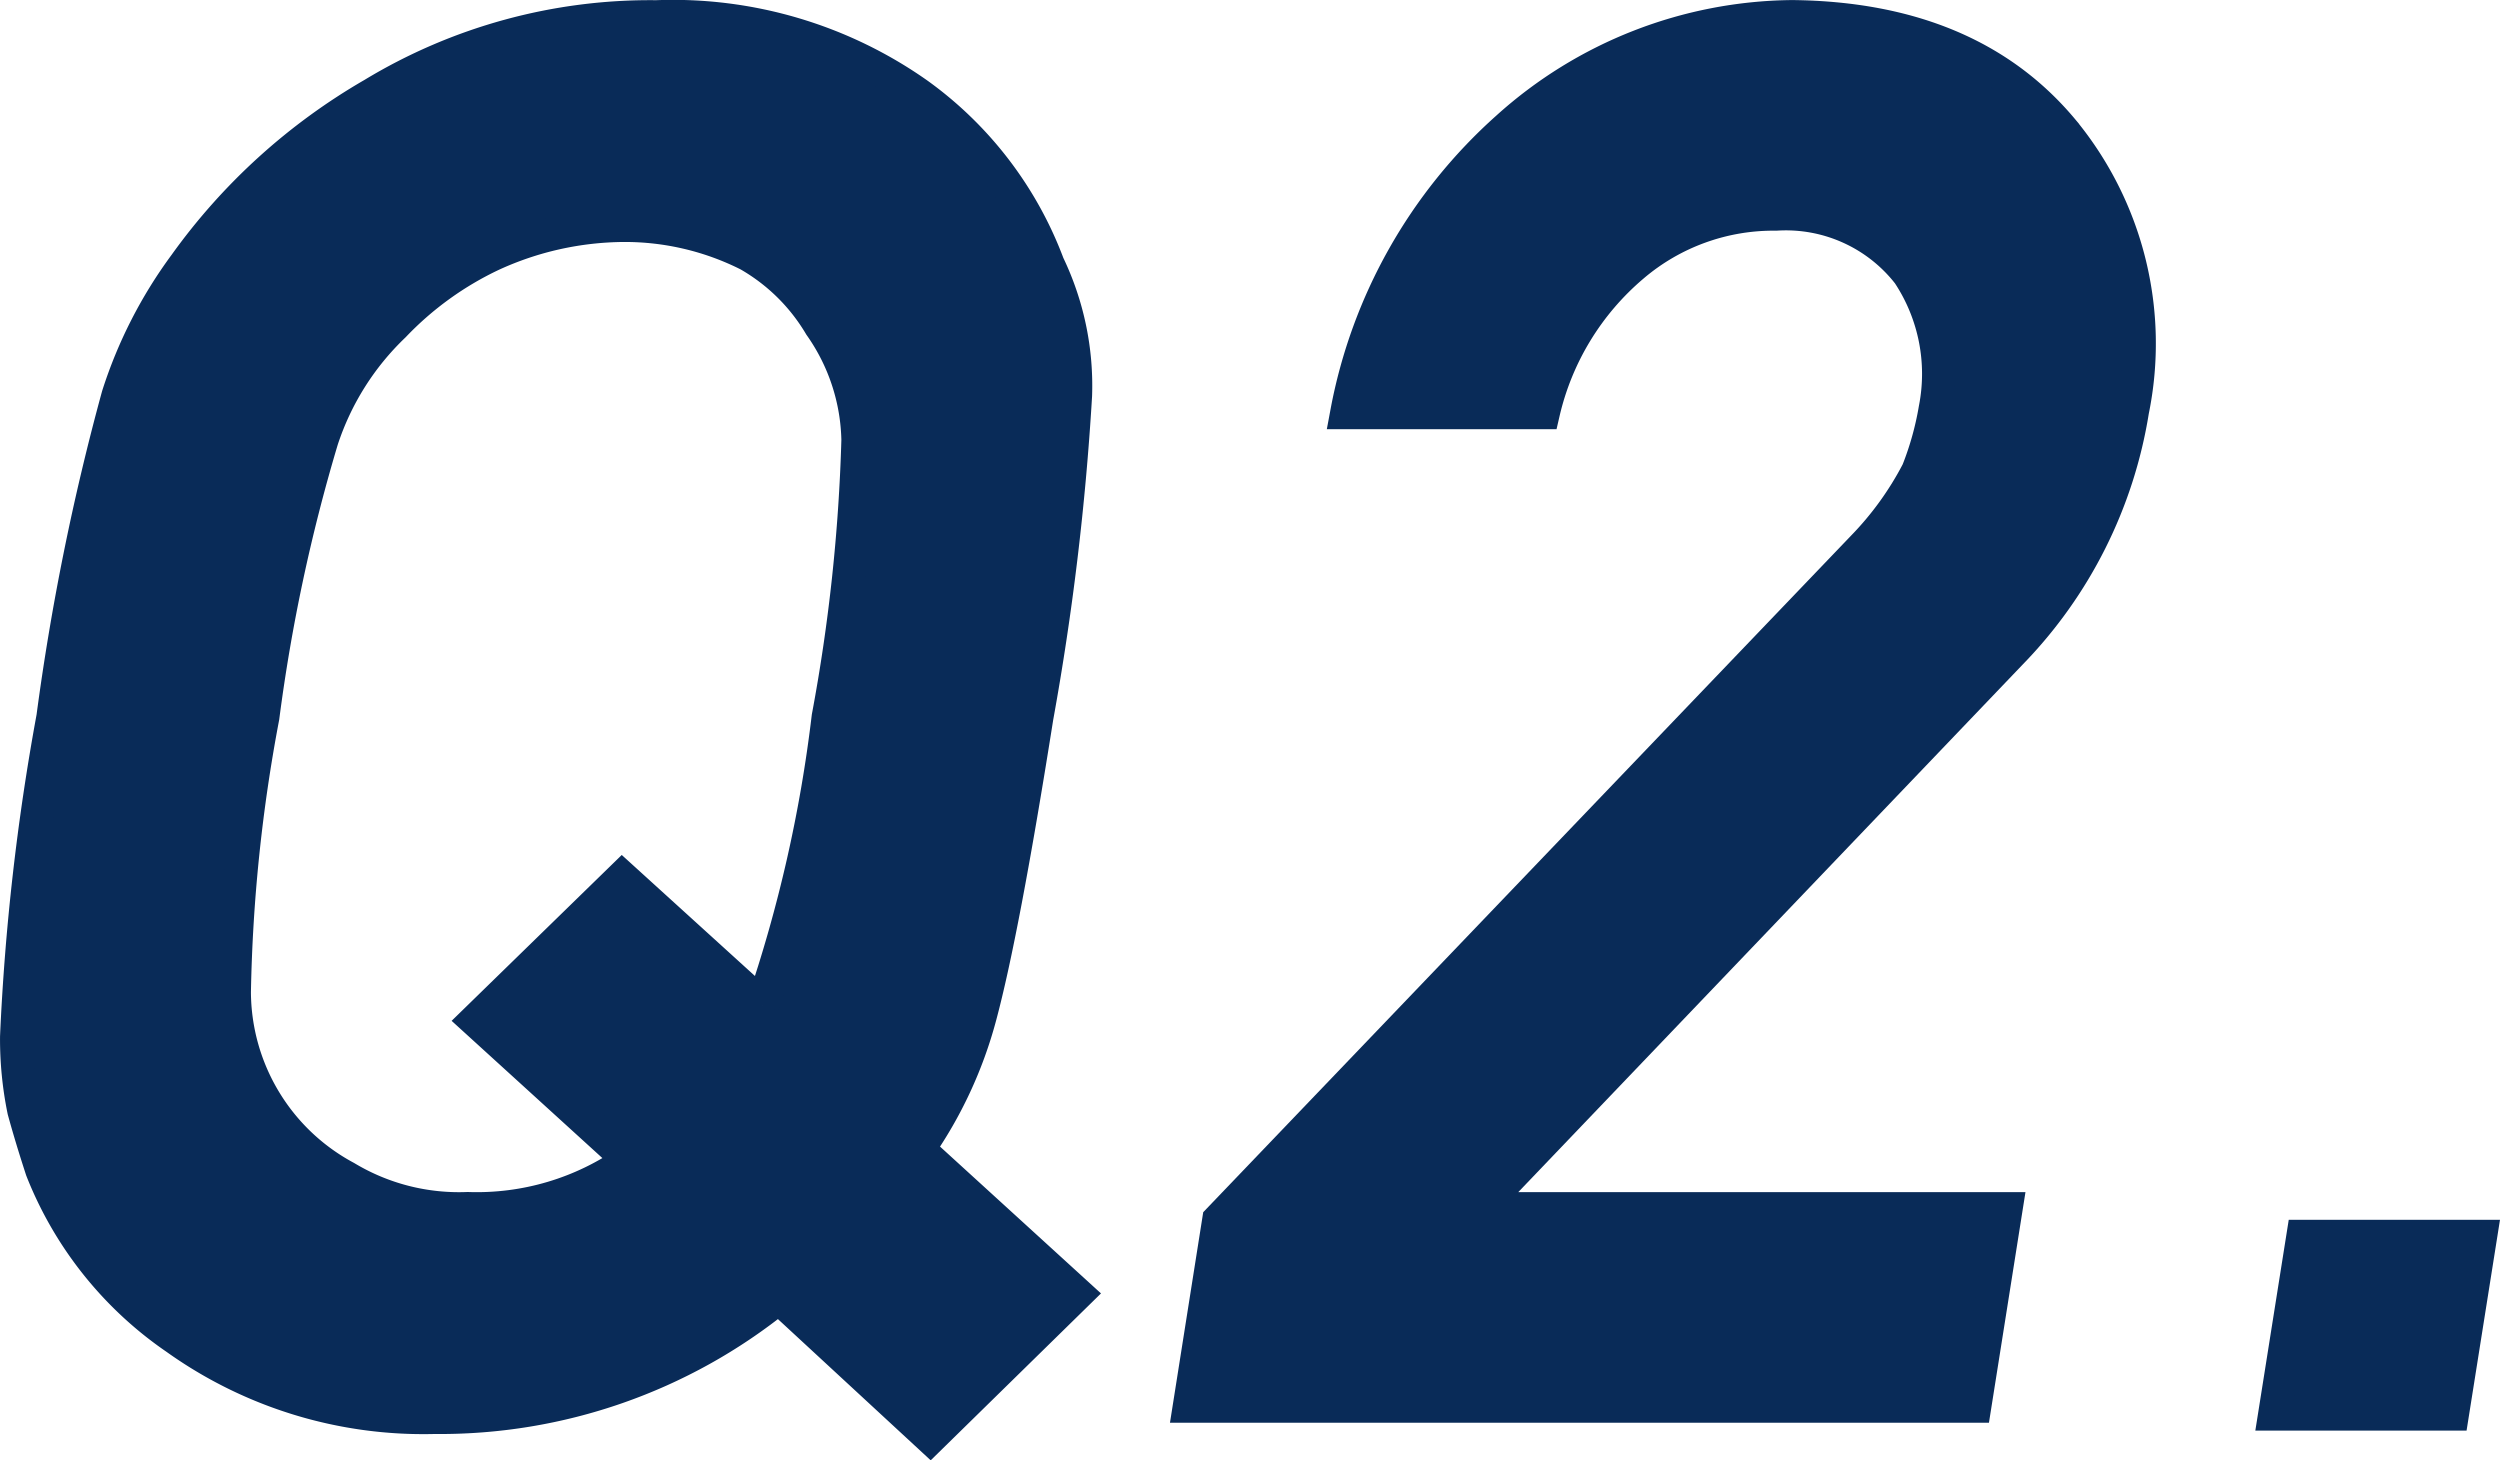
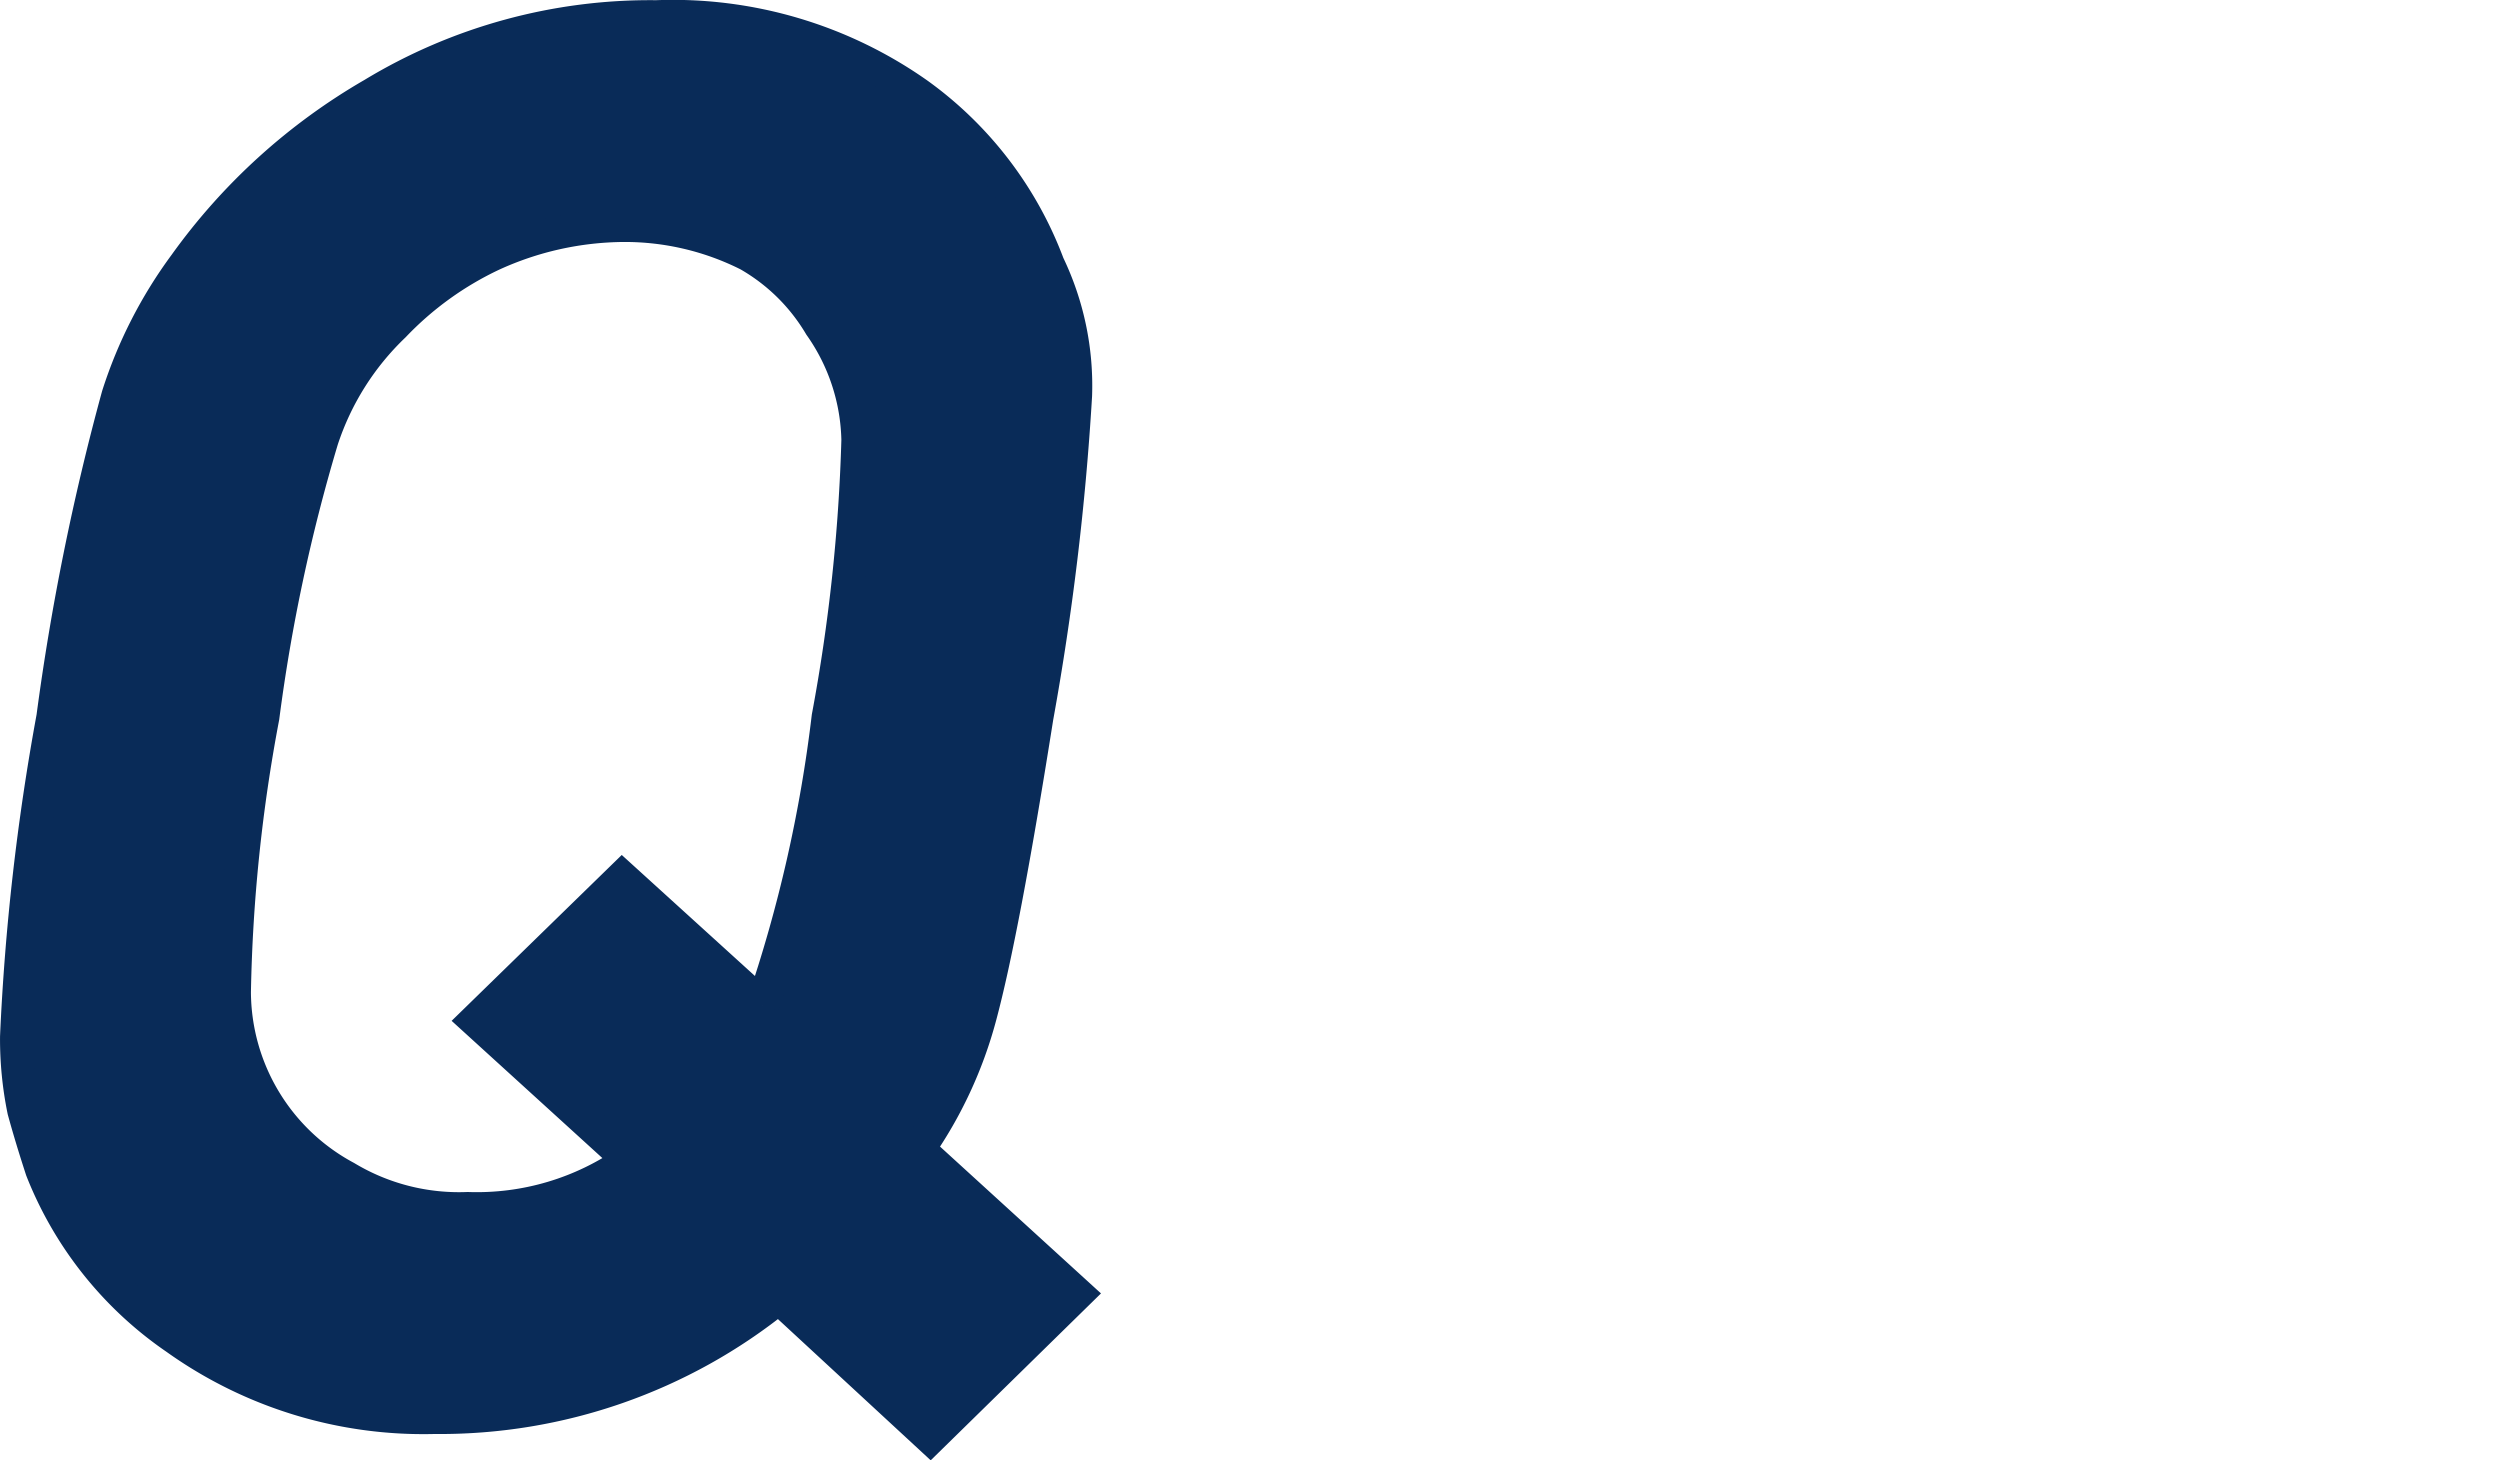
<svg xmlns="http://www.w3.org/2000/svg" width="75.677" height="44.199" viewBox="0 0 75.677 44.199">
  <g id="グループ_10456" data-name="グループ 10456" transform="translate(0.5 0.5)">
    <path id="パス_170479" data-name="パス 170479" d="M1765.819,2254.263a16.294,16.294,0,0,1-10.42,3.635,12.885,12.885,0,0,1-7.832-2.4,11.113,11.113,0,0,1-4.058-5.094c-.205-.629-.388-1.229-.544-1.8a10.769,10.769,0,0,1-.219-2.232,70.742,70.742,0,0,1,1.1-9.672,73.814,73.814,0,0,1,1.969-9.729,13.67,13.67,0,0,1,2.032-3.977,18.174,18.174,0,0,1,5.68-5.151,16.2,16.2,0,0,1,8.583-2.347,12.872,12.872,0,0,1,7.928,2.347,11.178,11.178,0,0,1,3.935,5.151,8.478,8.478,0,0,1,.83,3.977,81.84,81.84,0,0,1-1.17,9.729q-1.029,6.5-1.723,9.071a12.81,12.81,0,0,1-1.865,4.006l4.8,4.379-4.437,4.349Zm-9.174-8.384,4.433-4.322,4.253,3.864a42.588,42.588,0,0,0,1.983-8.727,53.725,53.725,0,0,0,.9-8.384,6.216,6.216,0,0,0-1.14-3.462,5.976,5.976,0,0,0-2.178-2.146,8.308,8.308,0,0,0-3.78-.887,9.691,9.691,0,0,0-3.976.887,9.986,9.986,0,0,0-2.972,2.146,8.384,8.384,0,0,0-2.179,3.462,52.992,52.992,0,0,0-1.786,8.384,49.207,49.207,0,0,0-.862,8.327,6.392,6.392,0,0,0,3.376,5.608,6.638,6.638,0,0,0,3.685.944,8.01,8.01,0,0,0,4.895-1.459Z" transform="translate(-1742.745 -2215.49)" fill="#092b58" stroke="#092b58" stroke-width="1" />
-     <path id="パス_170480" data-name="パス 170480" d="M1773.926,2251.917l19.508-20.373a9.7,9.7,0,0,0,1.652-2.291,9.325,9.325,0,0,0,.527-1.888,5.489,5.489,0,0,0-.812-4.092,4.7,4.7,0,0,0-4.005-1.8,6.561,6.561,0,0,0-4.342,1.574,8.254,8.254,0,0,0-2.7,4.435H1777.8a15.309,15.309,0,0,1,4.854-8.613,13.048,13.048,0,0,1,8.633-3.377q5.369.058,8.185,3.434a10.157,10.157,0,0,1,2.115,8.5,13.592,13.592,0,0,1-3.678,7.326l-16.086,16.825h15.938l-.947,5.981h-23.779Z" transform="translate(-1737.534 -2215.49)" fill="#092b58" stroke="#092b58" stroke-width="1" />
-     <path id="パス_170481" data-name="パス 170481" d="M1801.919,2246.993h5.382l-.853,5.382h-5.382Z" transform="translate(-1732.71 -2210.069)" fill="#092b58" stroke="#092b58" stroke-width="1" />
  </g>
</svg>